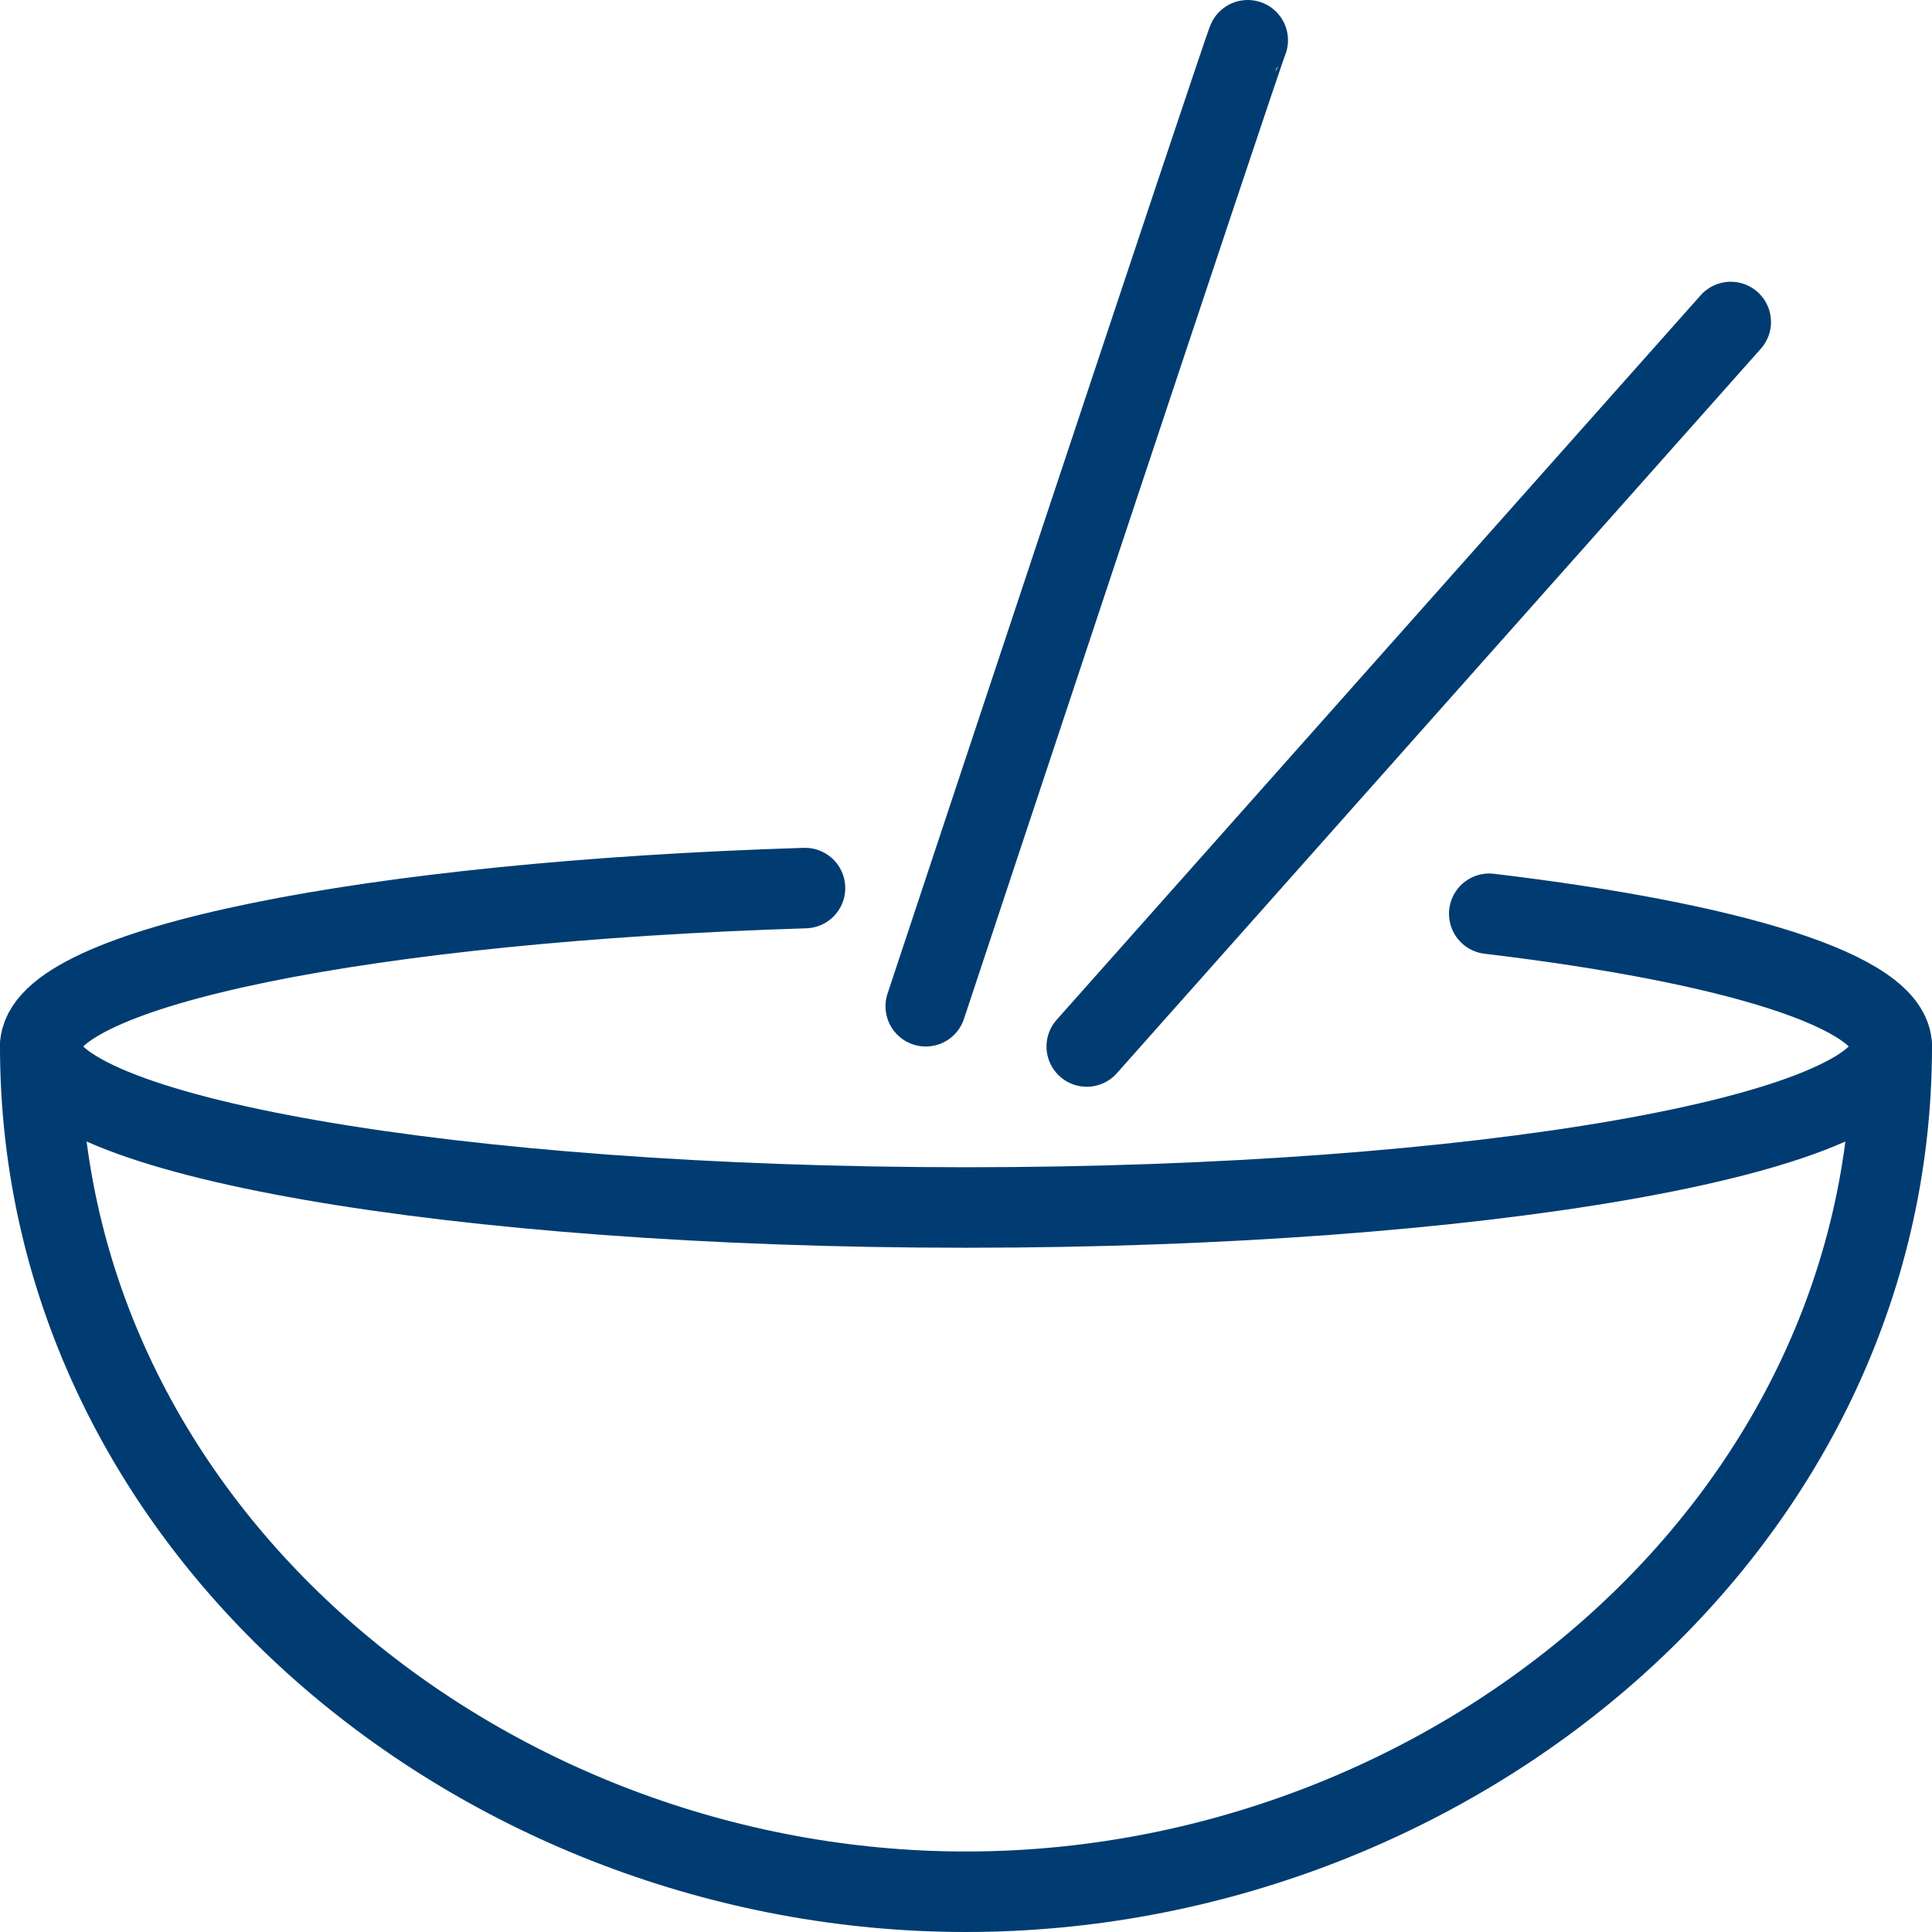
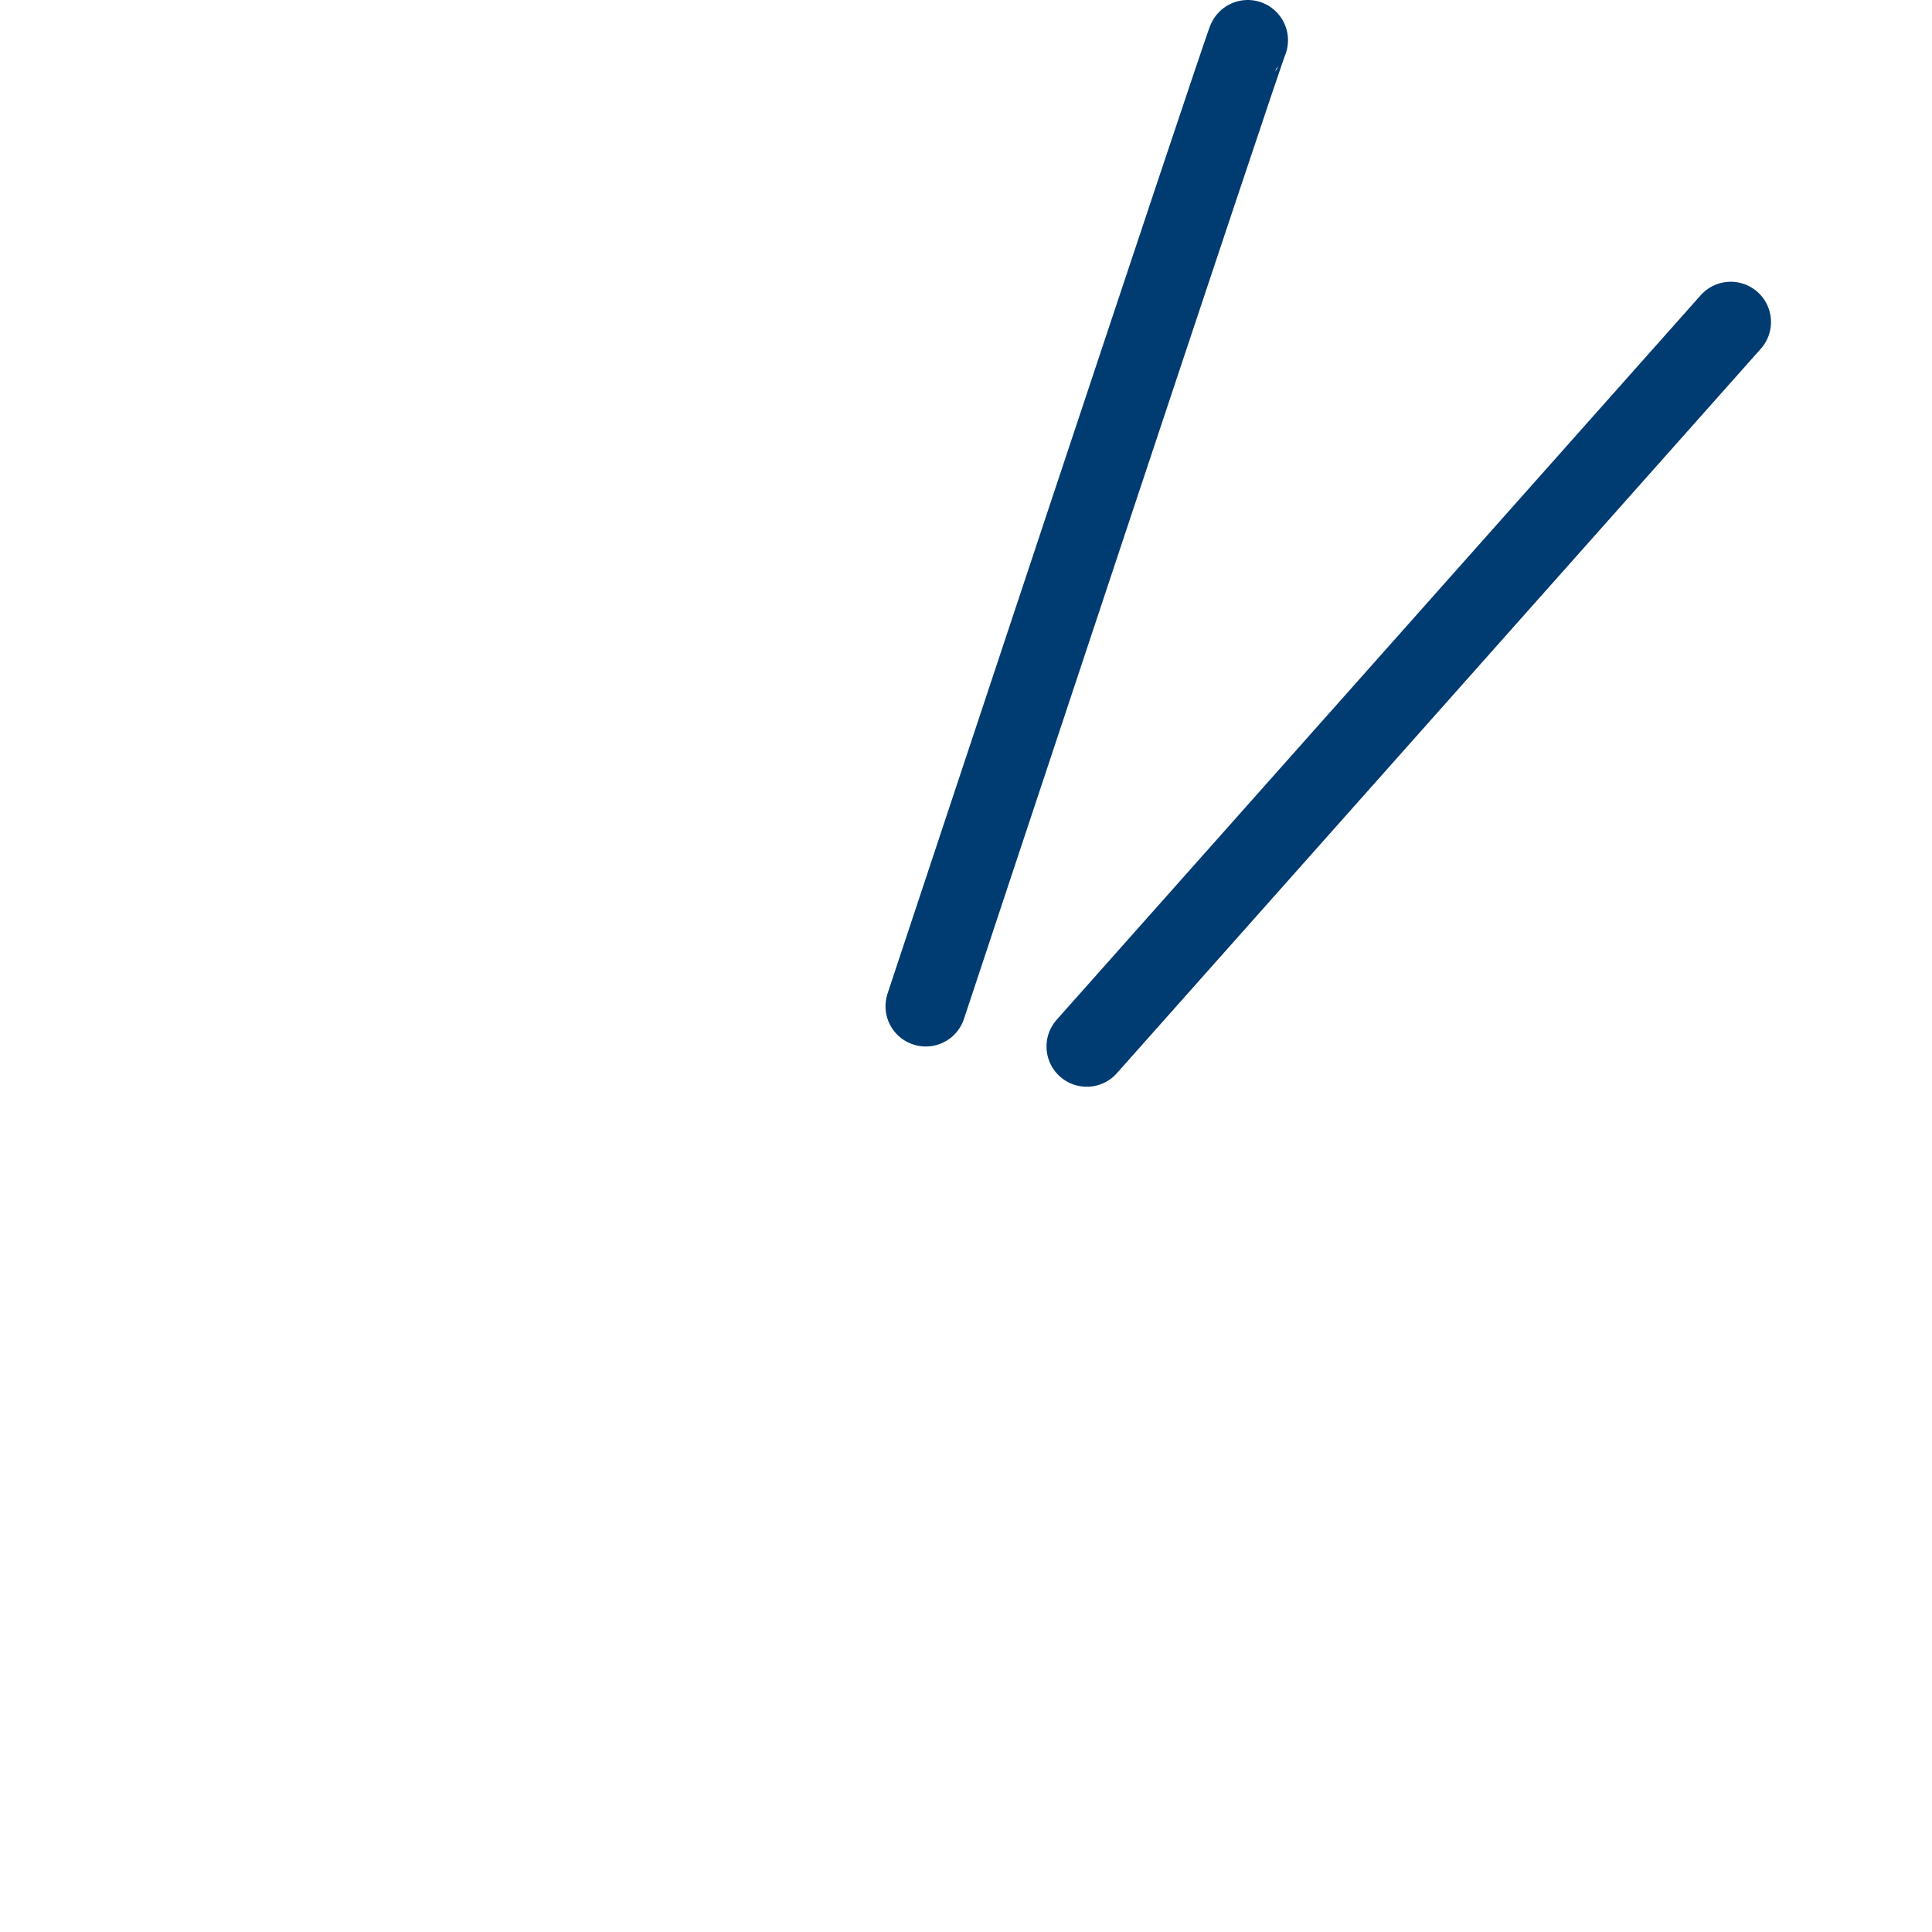
<svg xmlns="http://www.w3.org/2000/svg" width="48" height="48" viewBox="0 0 48 48" fill="none">
  <g clip-path="url(#clip0_3722_94310)">
-     <path d="M47 26C47 38 36 47 24 47C12 47 1 38 1 26" stroke="#003C71" stroke-width="2" stroke-linecap="round" stroke-linejoin="round" />
    <path d="M31 1C30.94 1.06 23 25 23 25" stroke="#003C71" stroke-width="2" stroke-linecap="round" stroke-linejoin="round" />
    <path d="M43 8L27 26" stroke="#003C71" stroke-width="2" stroke-linecap="round" stroke-linejoin="round" />
-     <path d="M20 22.064C9.2 22.4 1 24.028 1 26C1 28.2 11.298 30 24 30C36.702 30 47 28.2 47 26C47 24.63 43.036 23.422 37 22.702" stroke="#003C71" stroke-width="2" stroke-linecap="round" stroke-linejoin="round" />
  </g>
  <defs>
    <clipPath id="clip0_3722_94310">
      <rect width="48" height="48" fill="white" />
    </clipPath>
  </defs>
</svg>